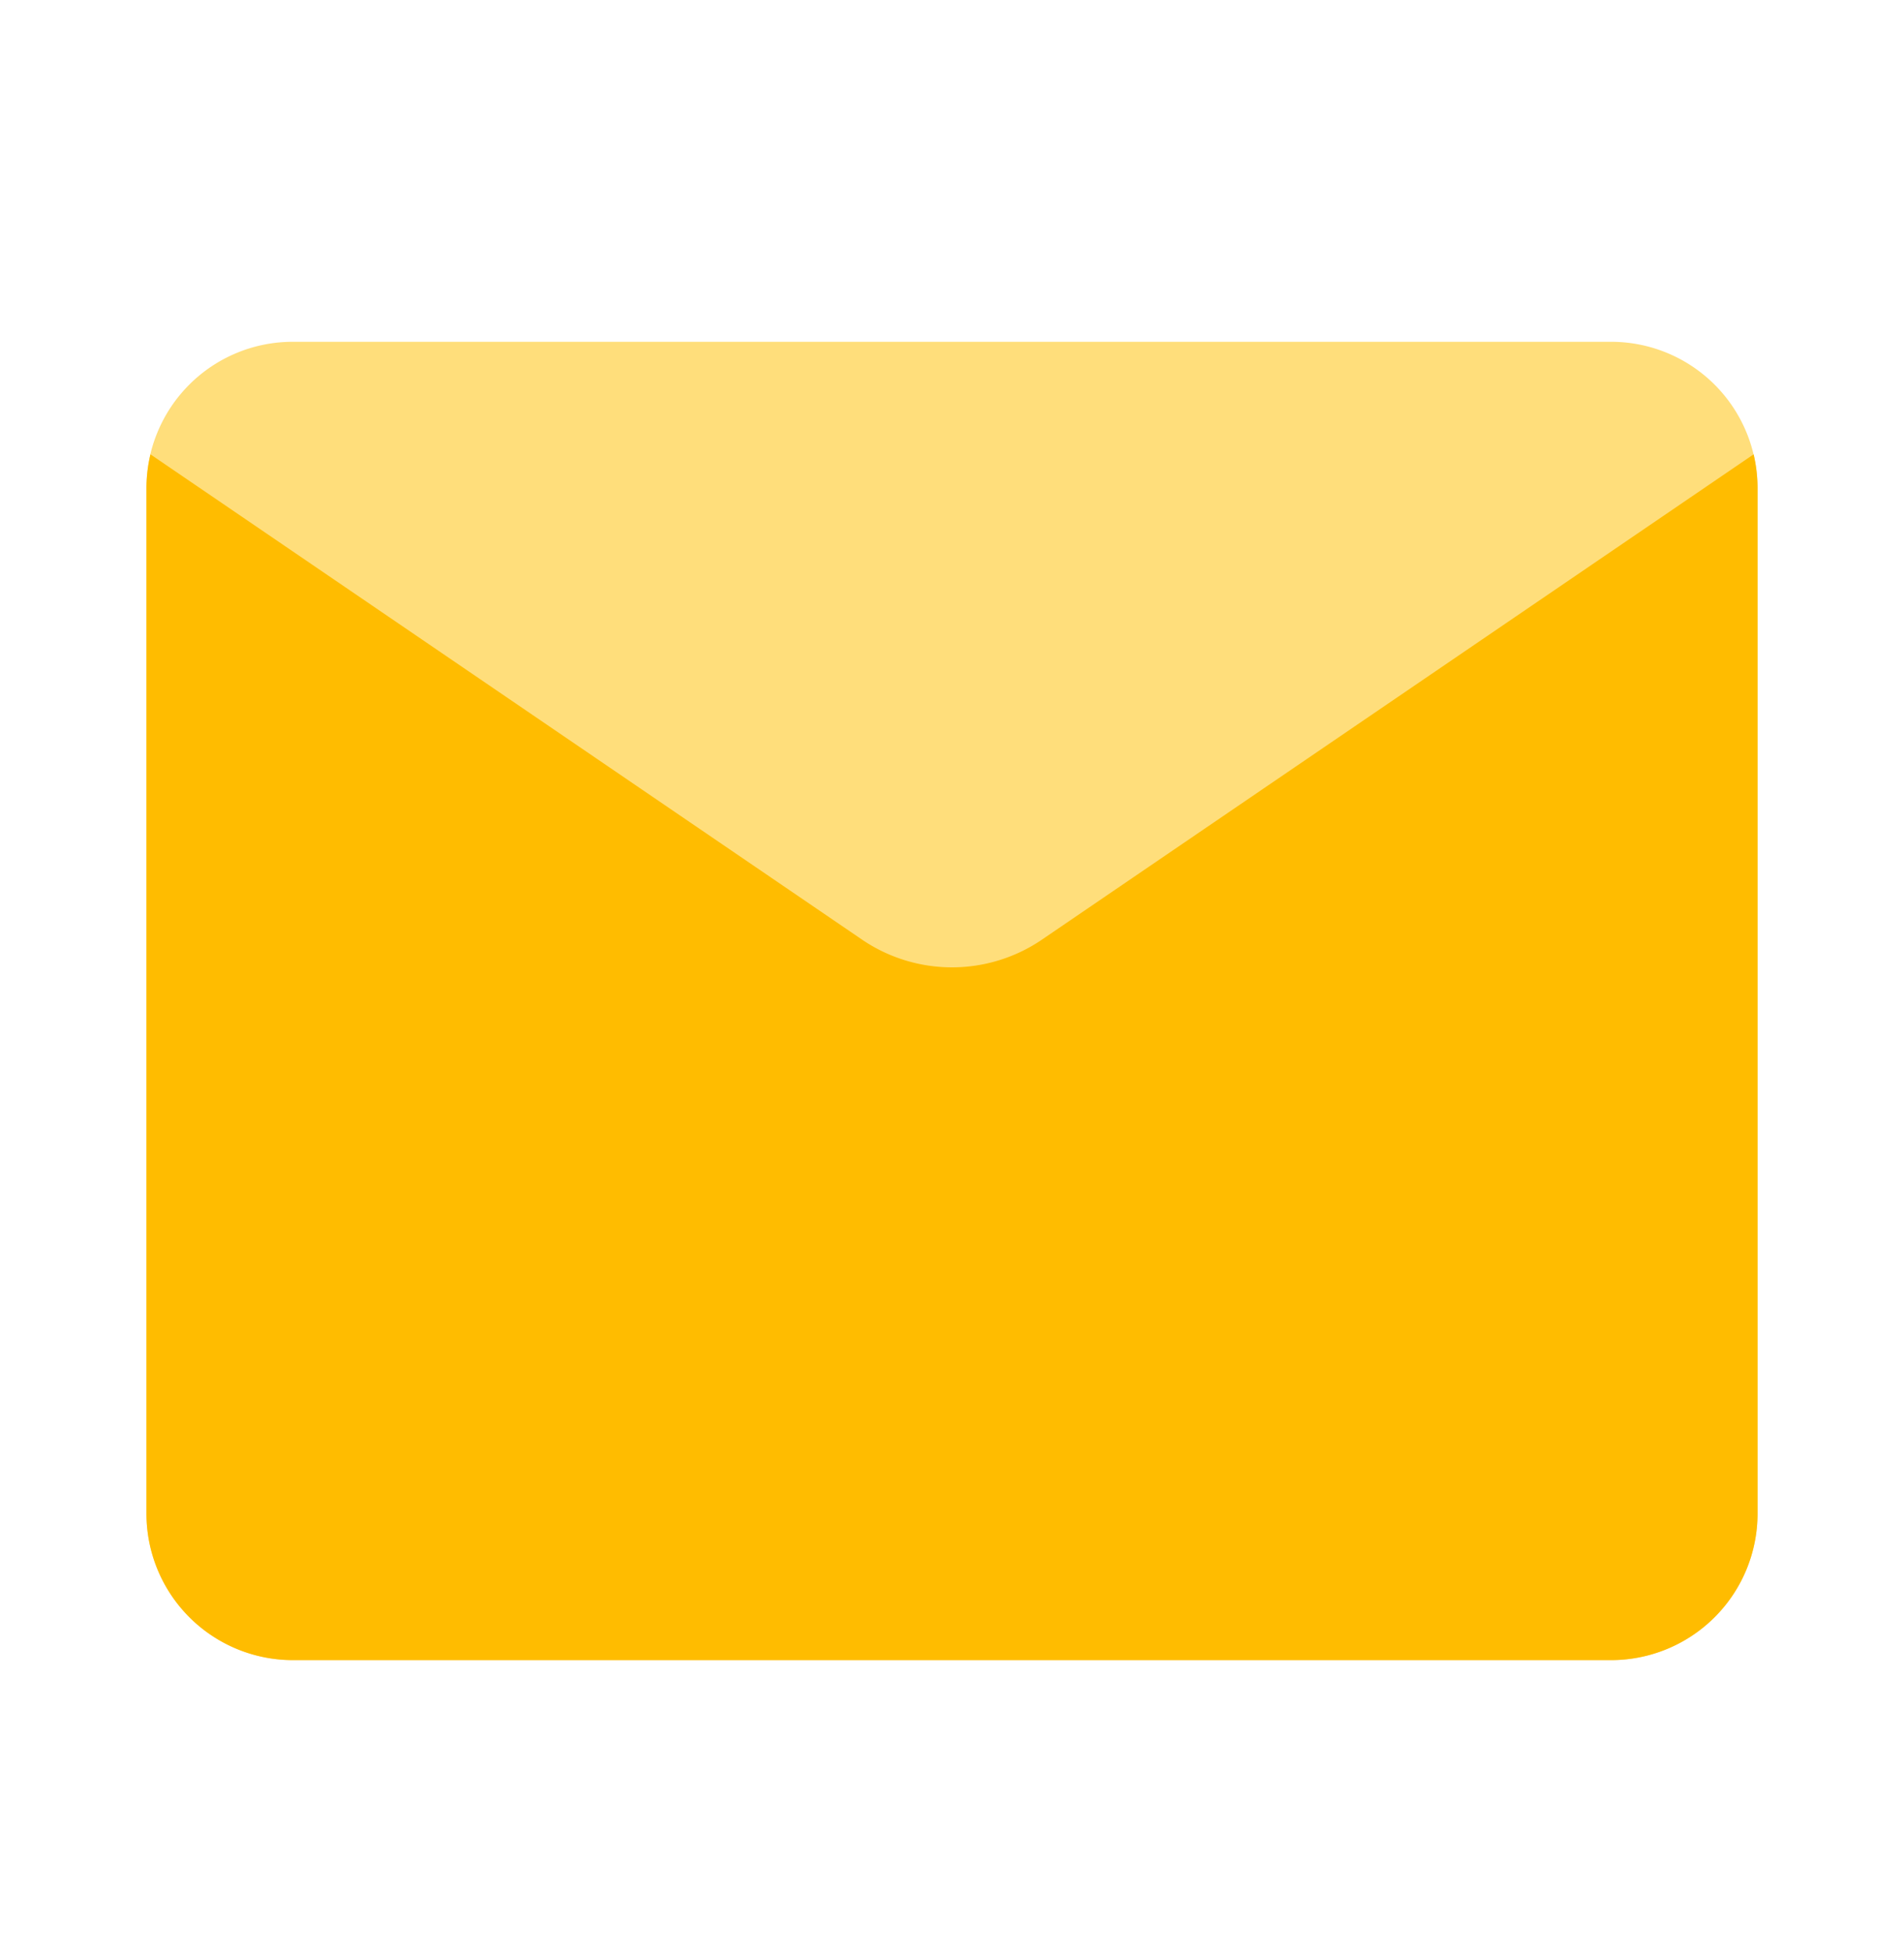
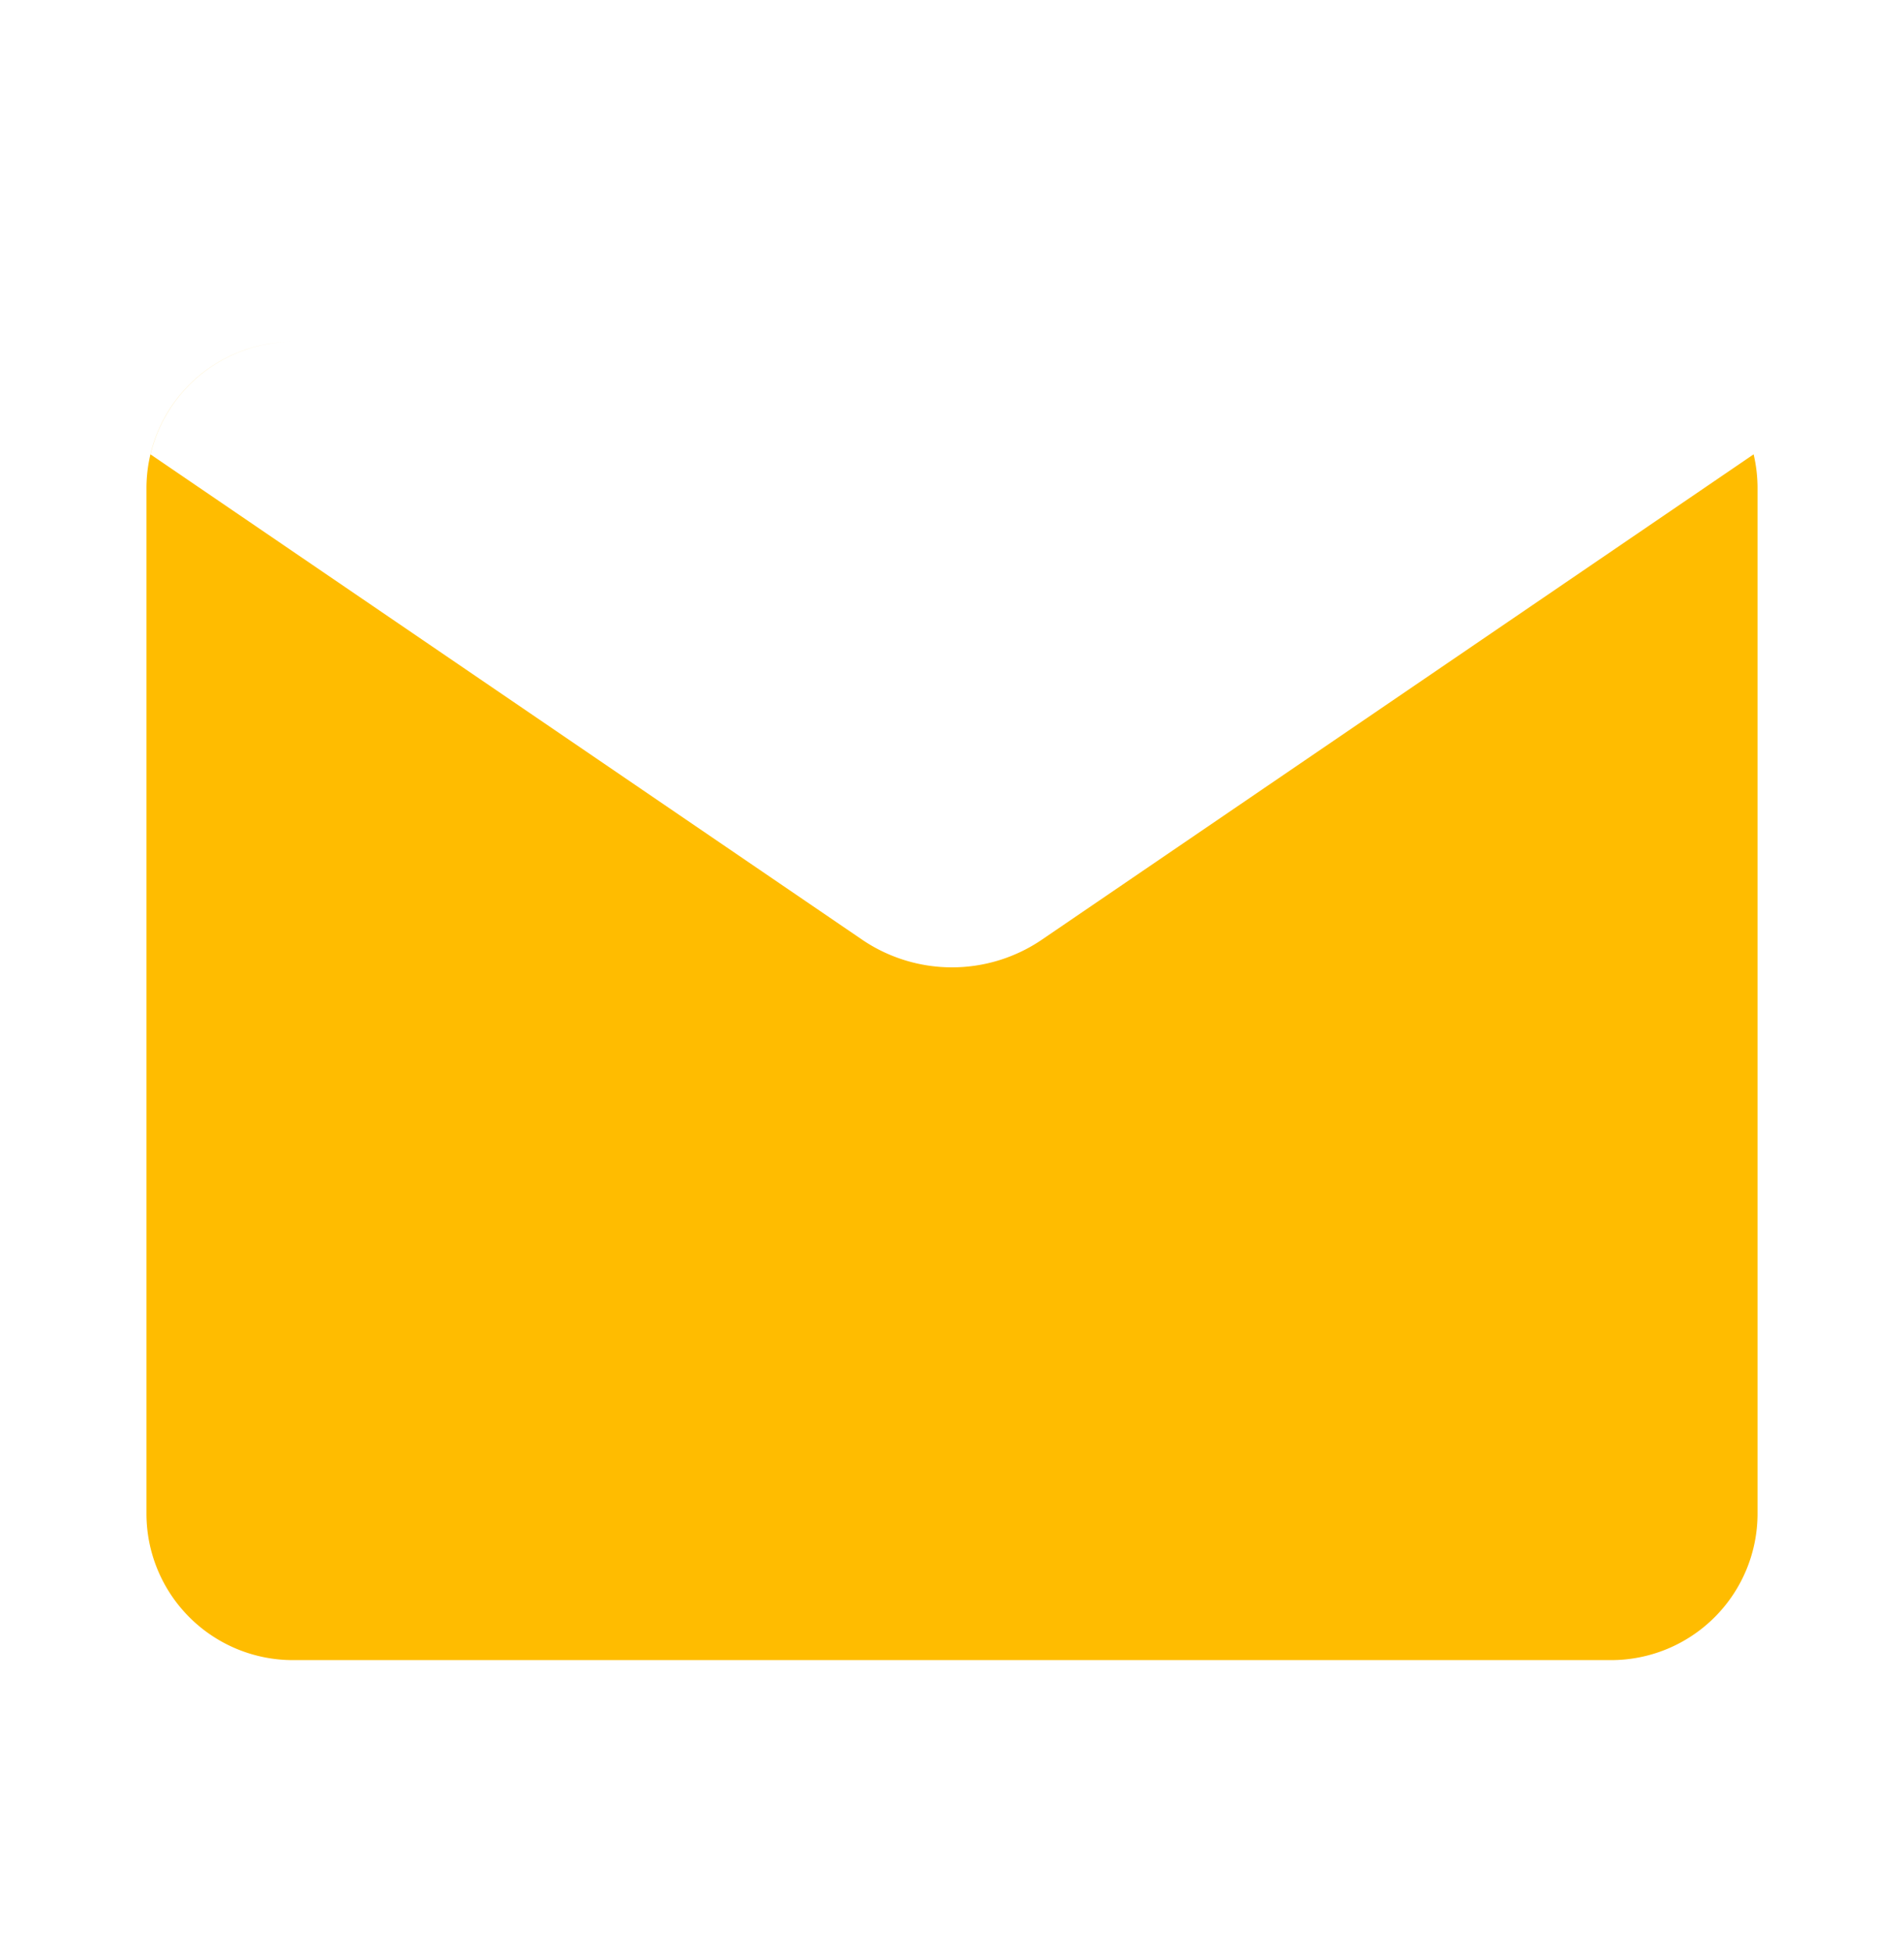
<svg xmlns="http://www.w3.org/2000/svg" width="39" height="40" fill="none">
-   <path fill="#FFDE7B" d="M3 10a3 3 0 0 1 3-3h27a3 3 0 0 1 3 3v21a3 3 0 0 1-3 3H6a3 3 0 0 1-3-3V10z" />
  <path fill="#FFBC00" d="M6 7a3 3 0 0 0-3 3v21a3 3 0 0 0 3 3h27a3 3 0 0 0 3-3V10c0-.24-.028-.472-.08-.695l-14.576 9.938a3.273 3.273 0 0 1-3.688 0L3.083 9.306A3.001 3.001 0 0 1 6.003 7H6z" />
</svg>